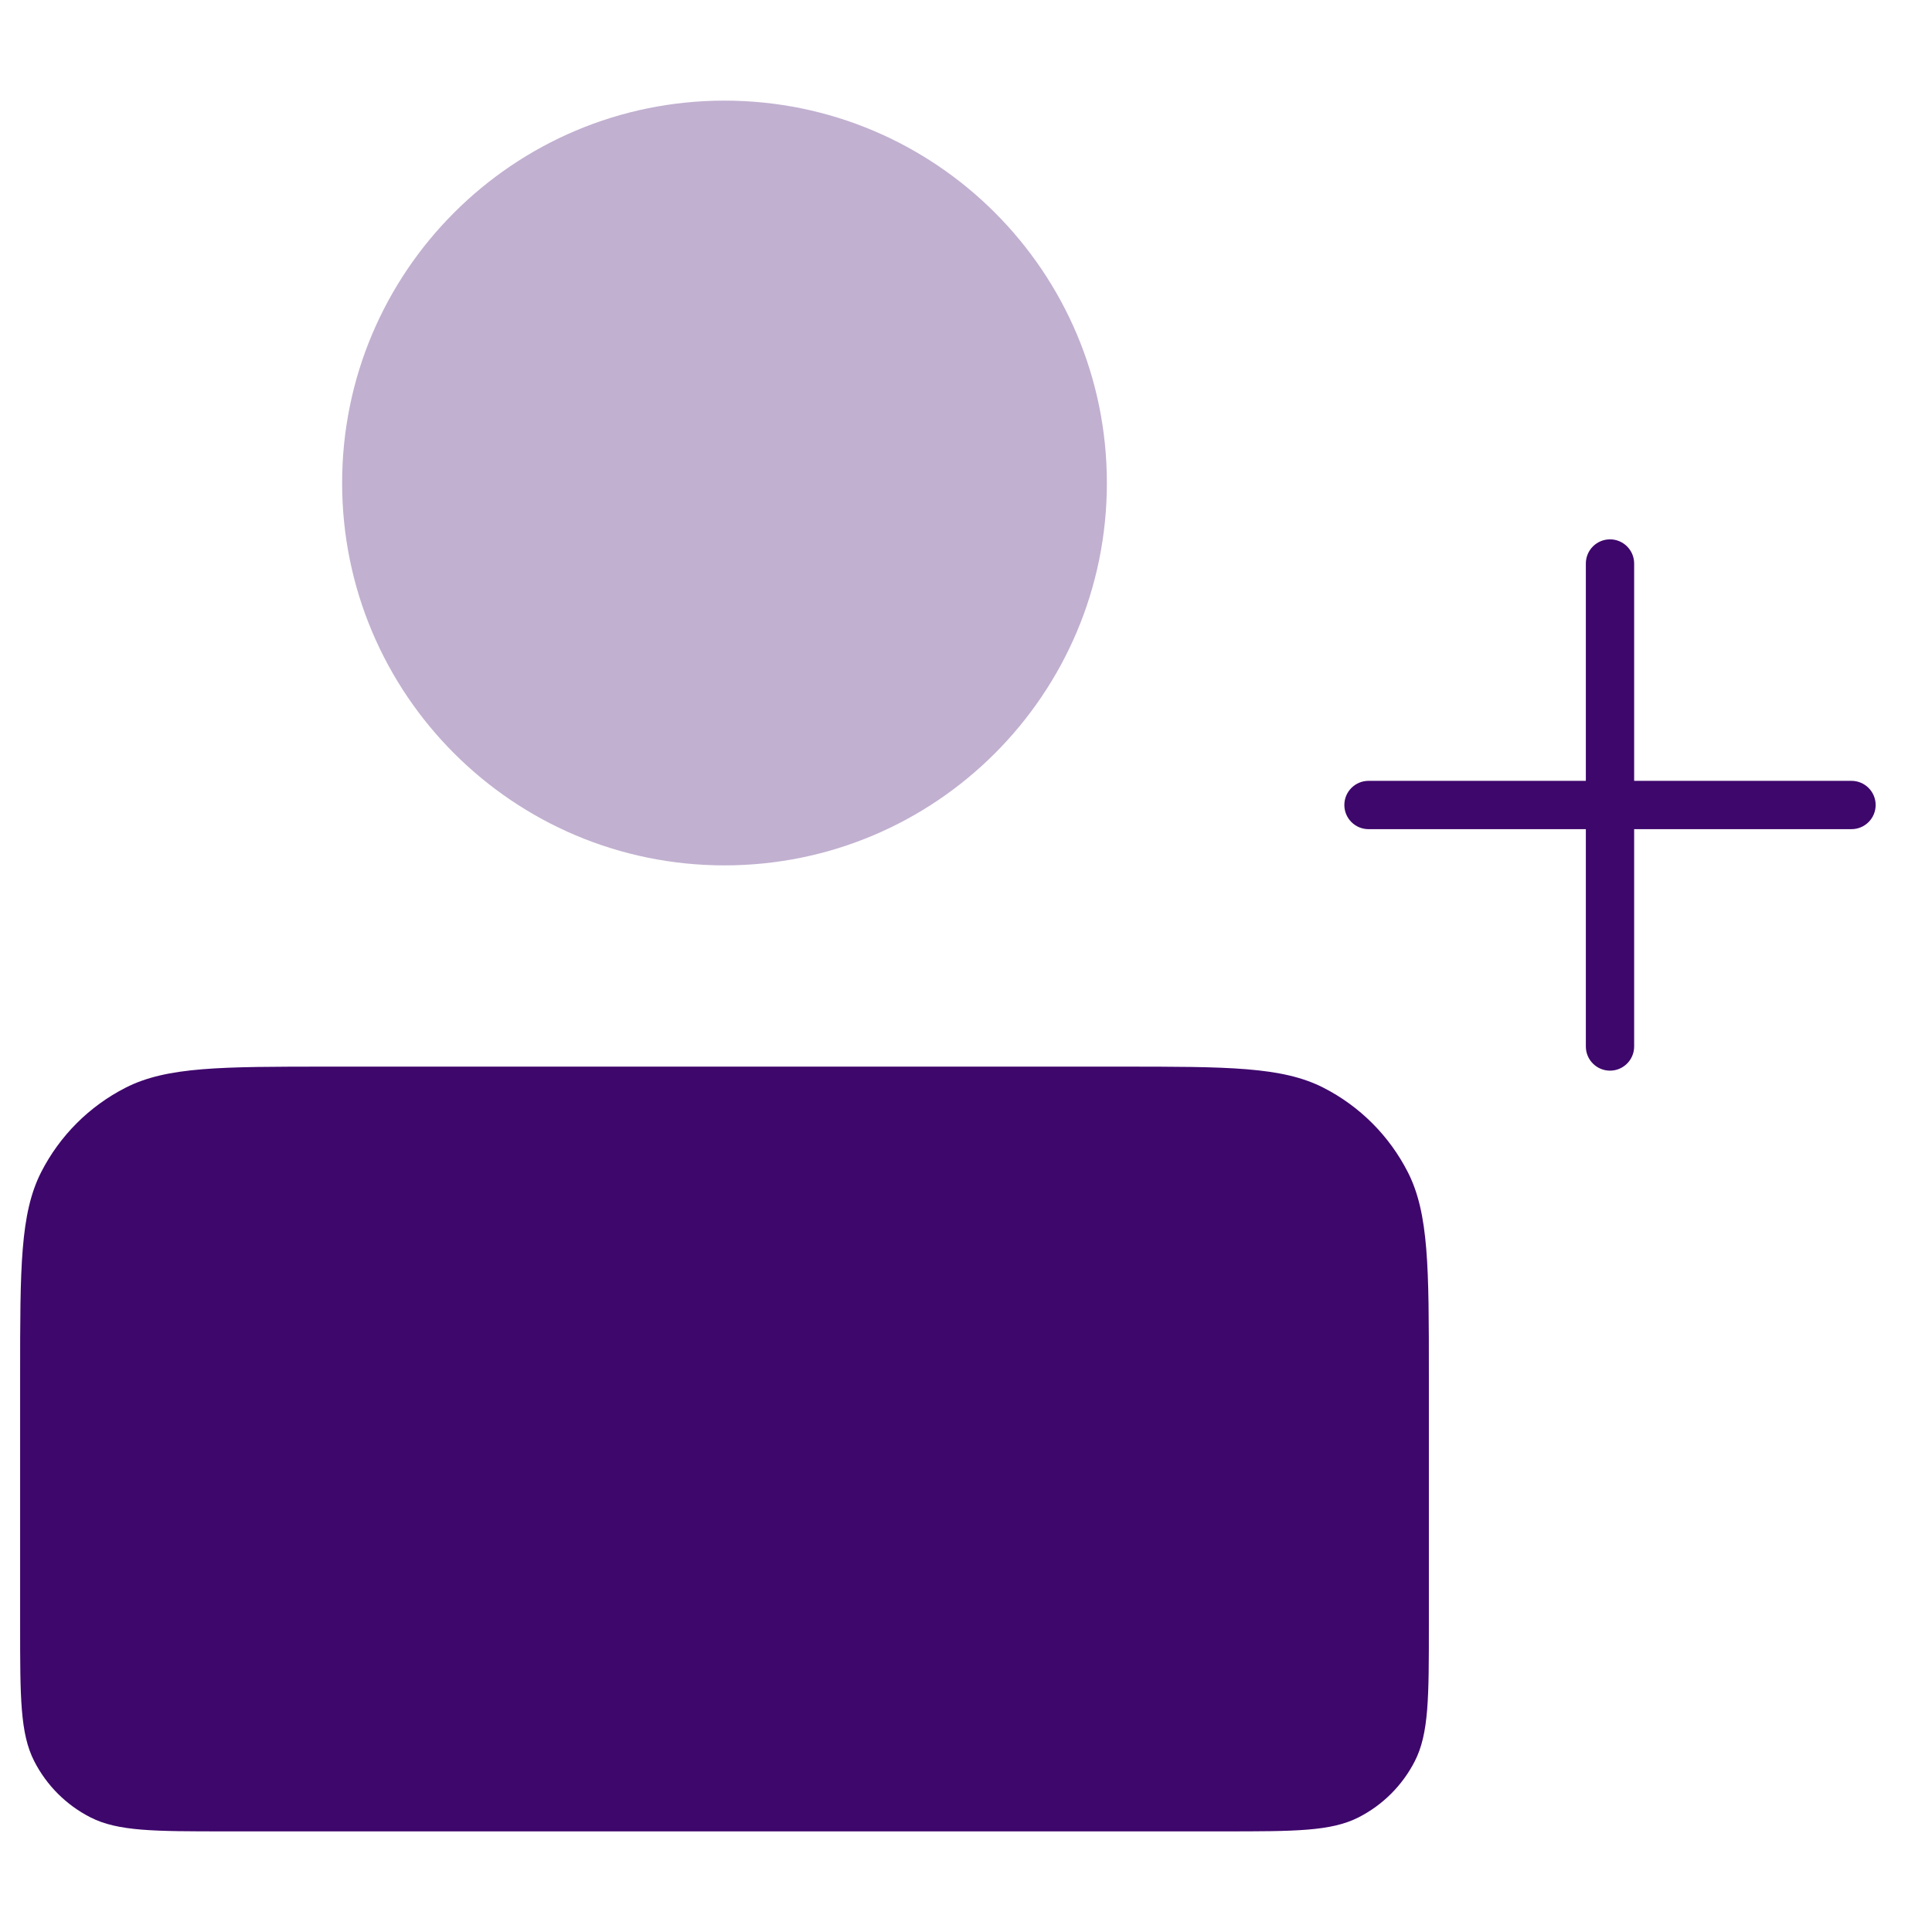
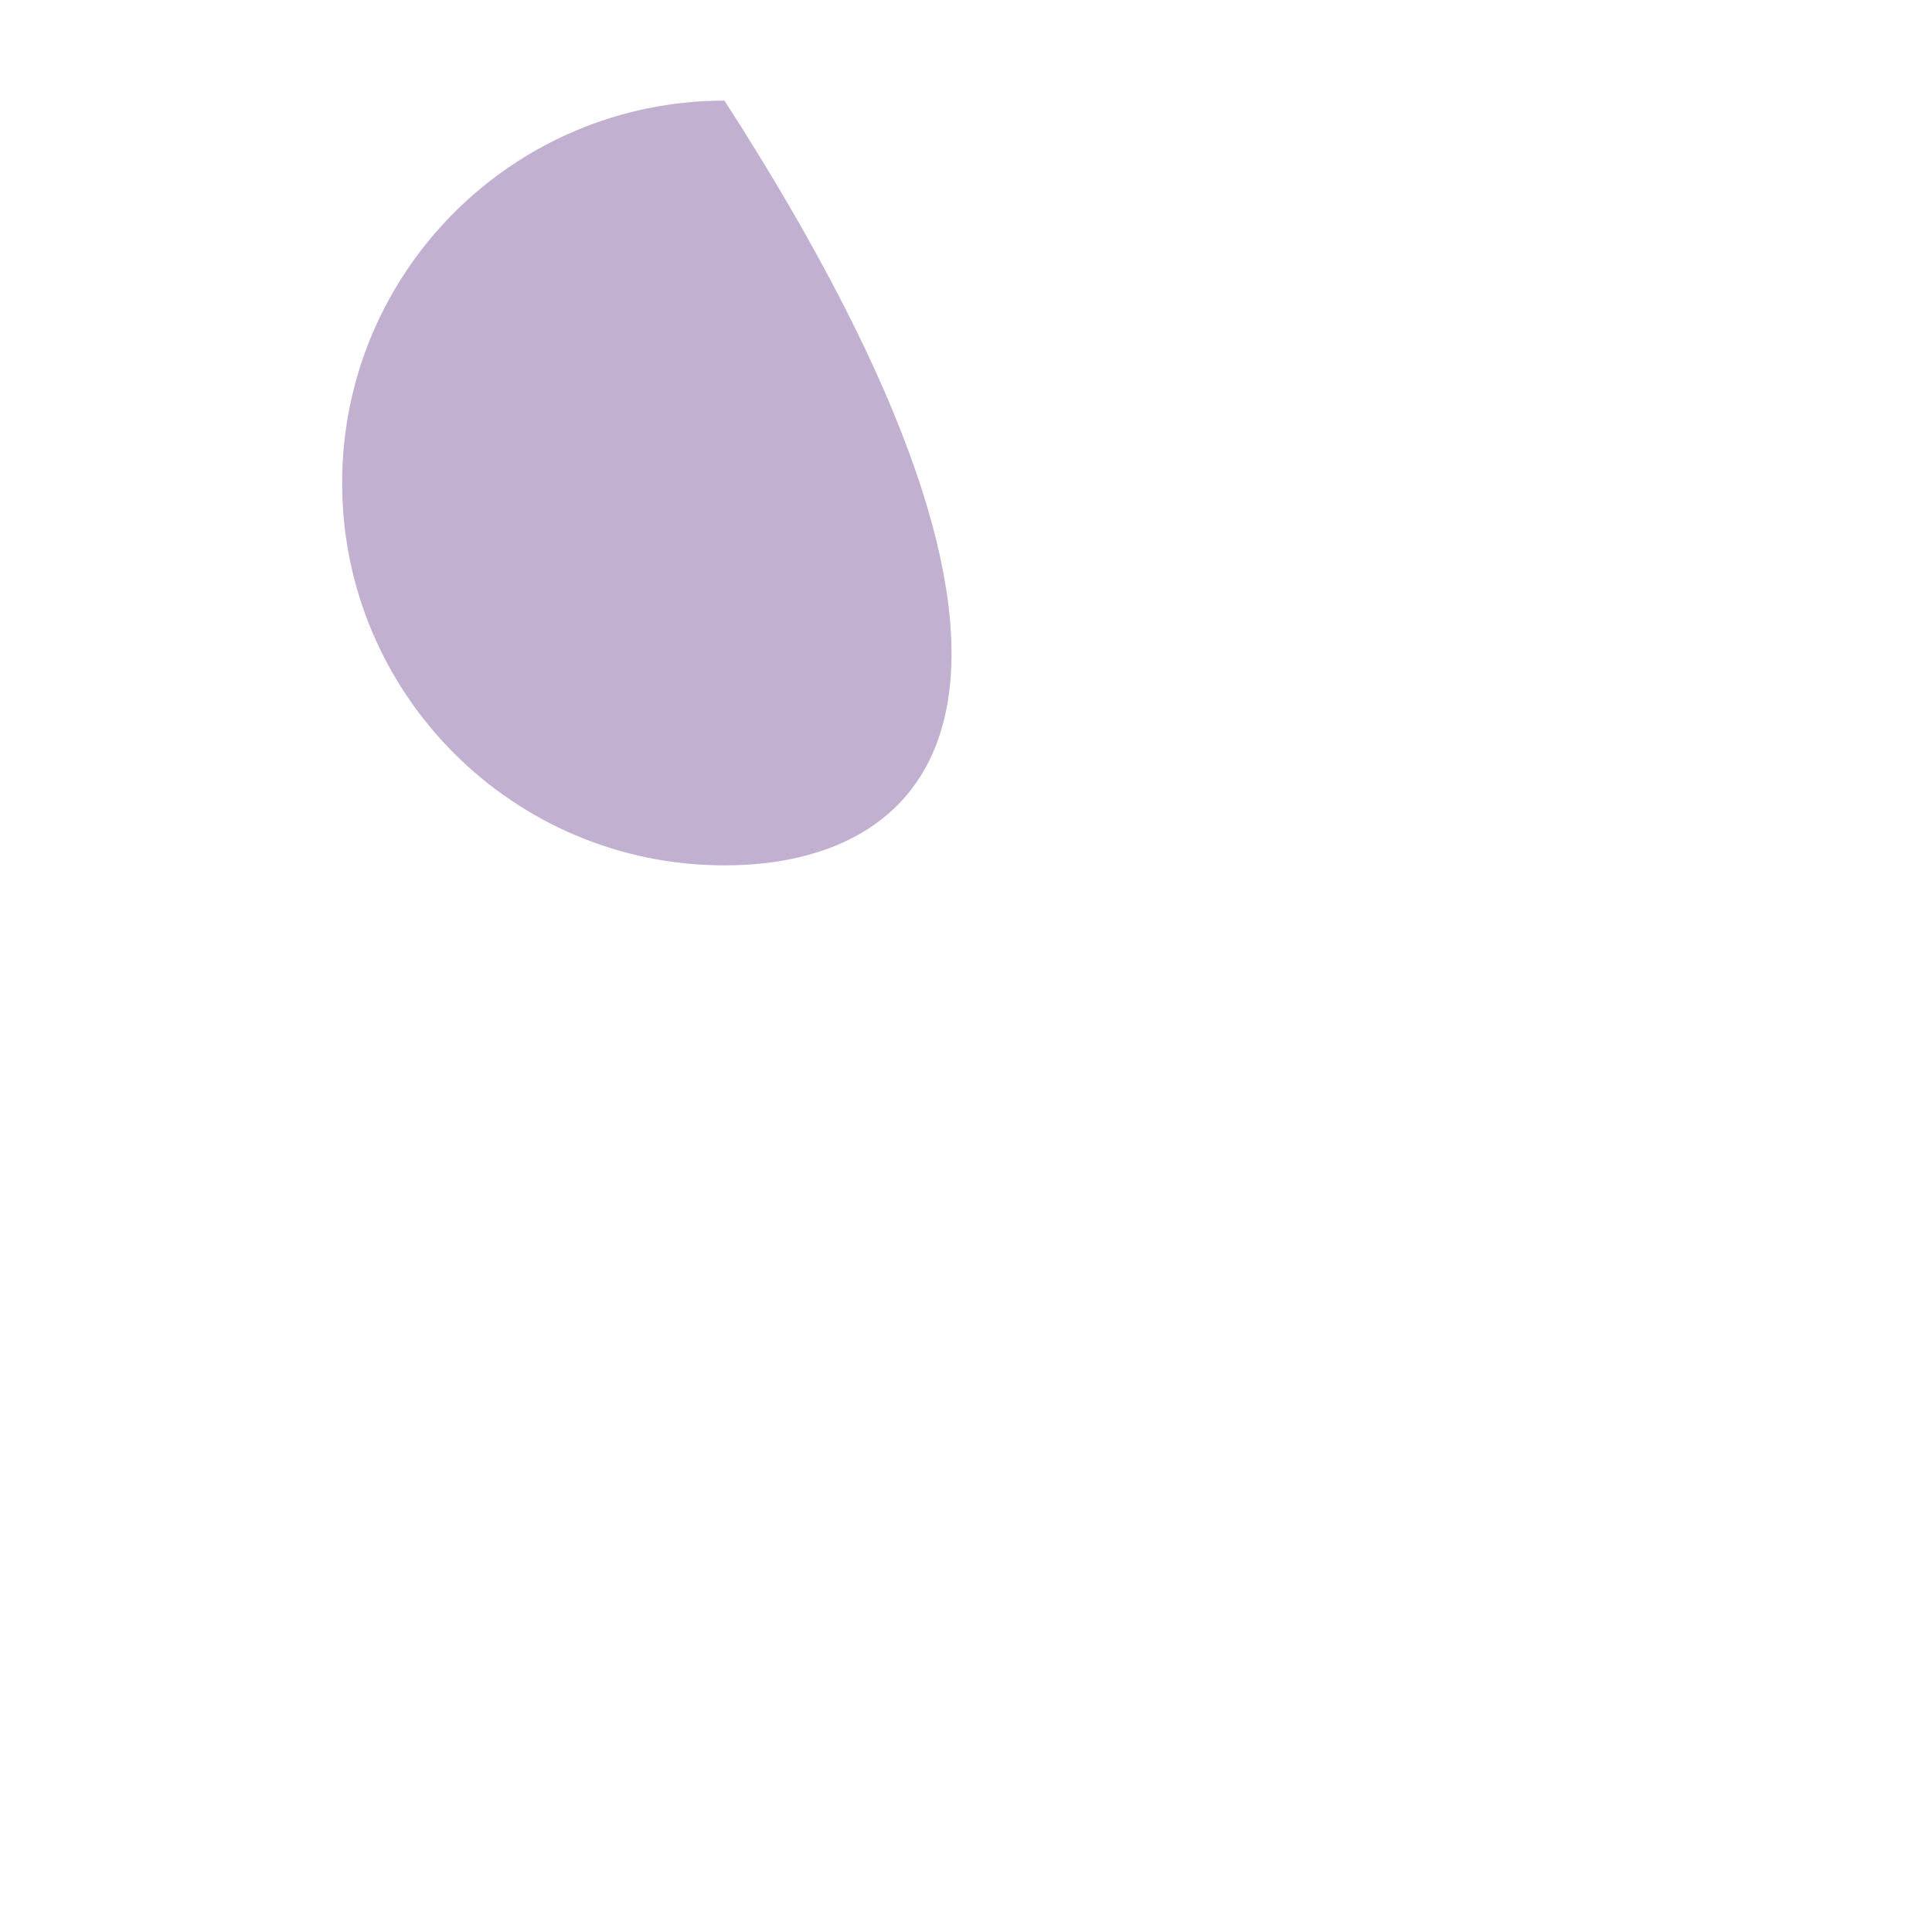
<svg xmlns="http://www.w3.org/2000/svg" width="60" height="60" viewBox="0 0 60 60" fill="none">
-   <path opacity="0.32" d="M10.625 15C10.625 8.442 15.942 3.125 22.5 3.125C29.058 3.125 34.375 8.442 34.375 15C34.375 21.558 29.058 26.875 22.5 26.875C15.942 26.875 10.625 21.558 10.625 15Z" fill="#3E076C" />
-   <path d="M34.775 33.125C38.135 33.125 39.815 33.125 41.099 33.779C42.228 34.355 43.145 35.272 43.721 36.401C44.375 37.685 44.375 39.365 44.375 42.725V50.475C44.375 52.715 44.375 53.836 43.94 54.691C43.556 55.444 42.944 56.056 42.191 56.44C41.336 56.875 40.215 56.875 37.975 56.875H7.025C4.785 56.875 3.664 56.875 2.809 56.44C2.056 56.056 1.444 55.444 1.061 54.691C0.625 53.836 0.625 52.715 0.625 50.475V42.725C0.625 39.365 0.625 37.685 1.279 36.401C1.855 35.272 2.772 34.355 3.901 33.779C5.185 33.125 6.865 33.125 10.225 33.125H34.775ZM50 16.75C50.414 16.75 50.75 17.086 50.75 17.5V24.25H57.5C57.914 24.25 58.25 24.586 58.25 25C58.25 25.414 57.914 25.75 57.5 25.75H50.75V32.5C50.75 32.914 50.414 33.25 50 33.25C49.586 33.25 49.25 32.914 49.25 32.5V25.75H42.5C42.086 25.75 41.75 25.414 41.75 25C41.75 24.586 42.086 24.25 42.5 24.25H49.25V17.5C49.25 17.086 49.586 16.75 50 16.75Z" fill="#3E076C" />
+   <path opacity="0.32" d="M10.625 15C10.625 8.442 15.942 3.125 22.5 3.125C34.375 21.558 29.058 26.875 22.5 26.875C15.942 26.875 10.625 21.558 10.625 15Z" fill="#3E076C" />
</svg>